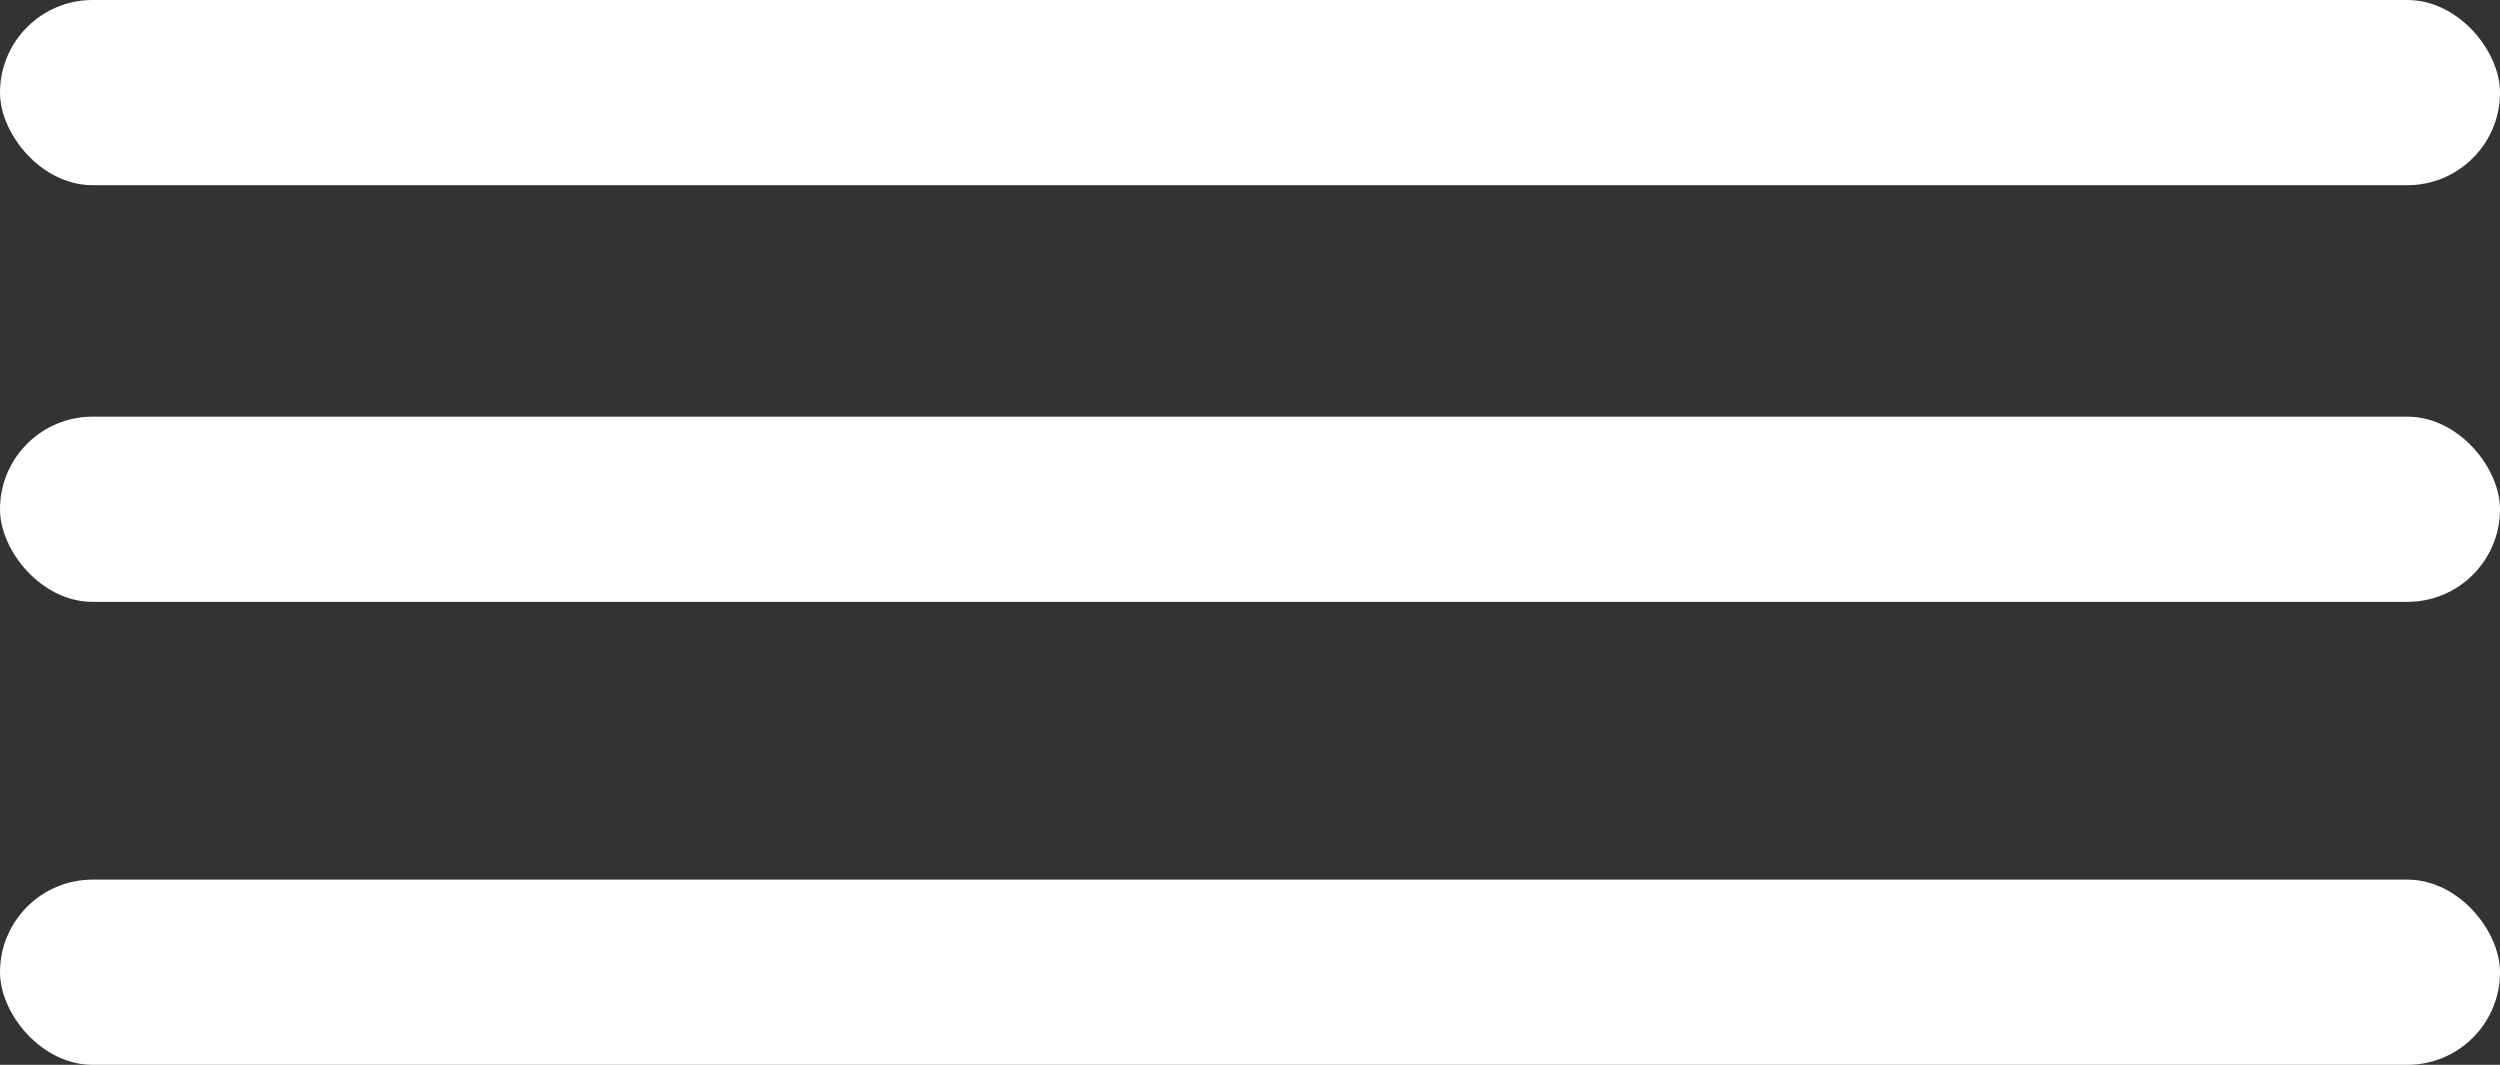
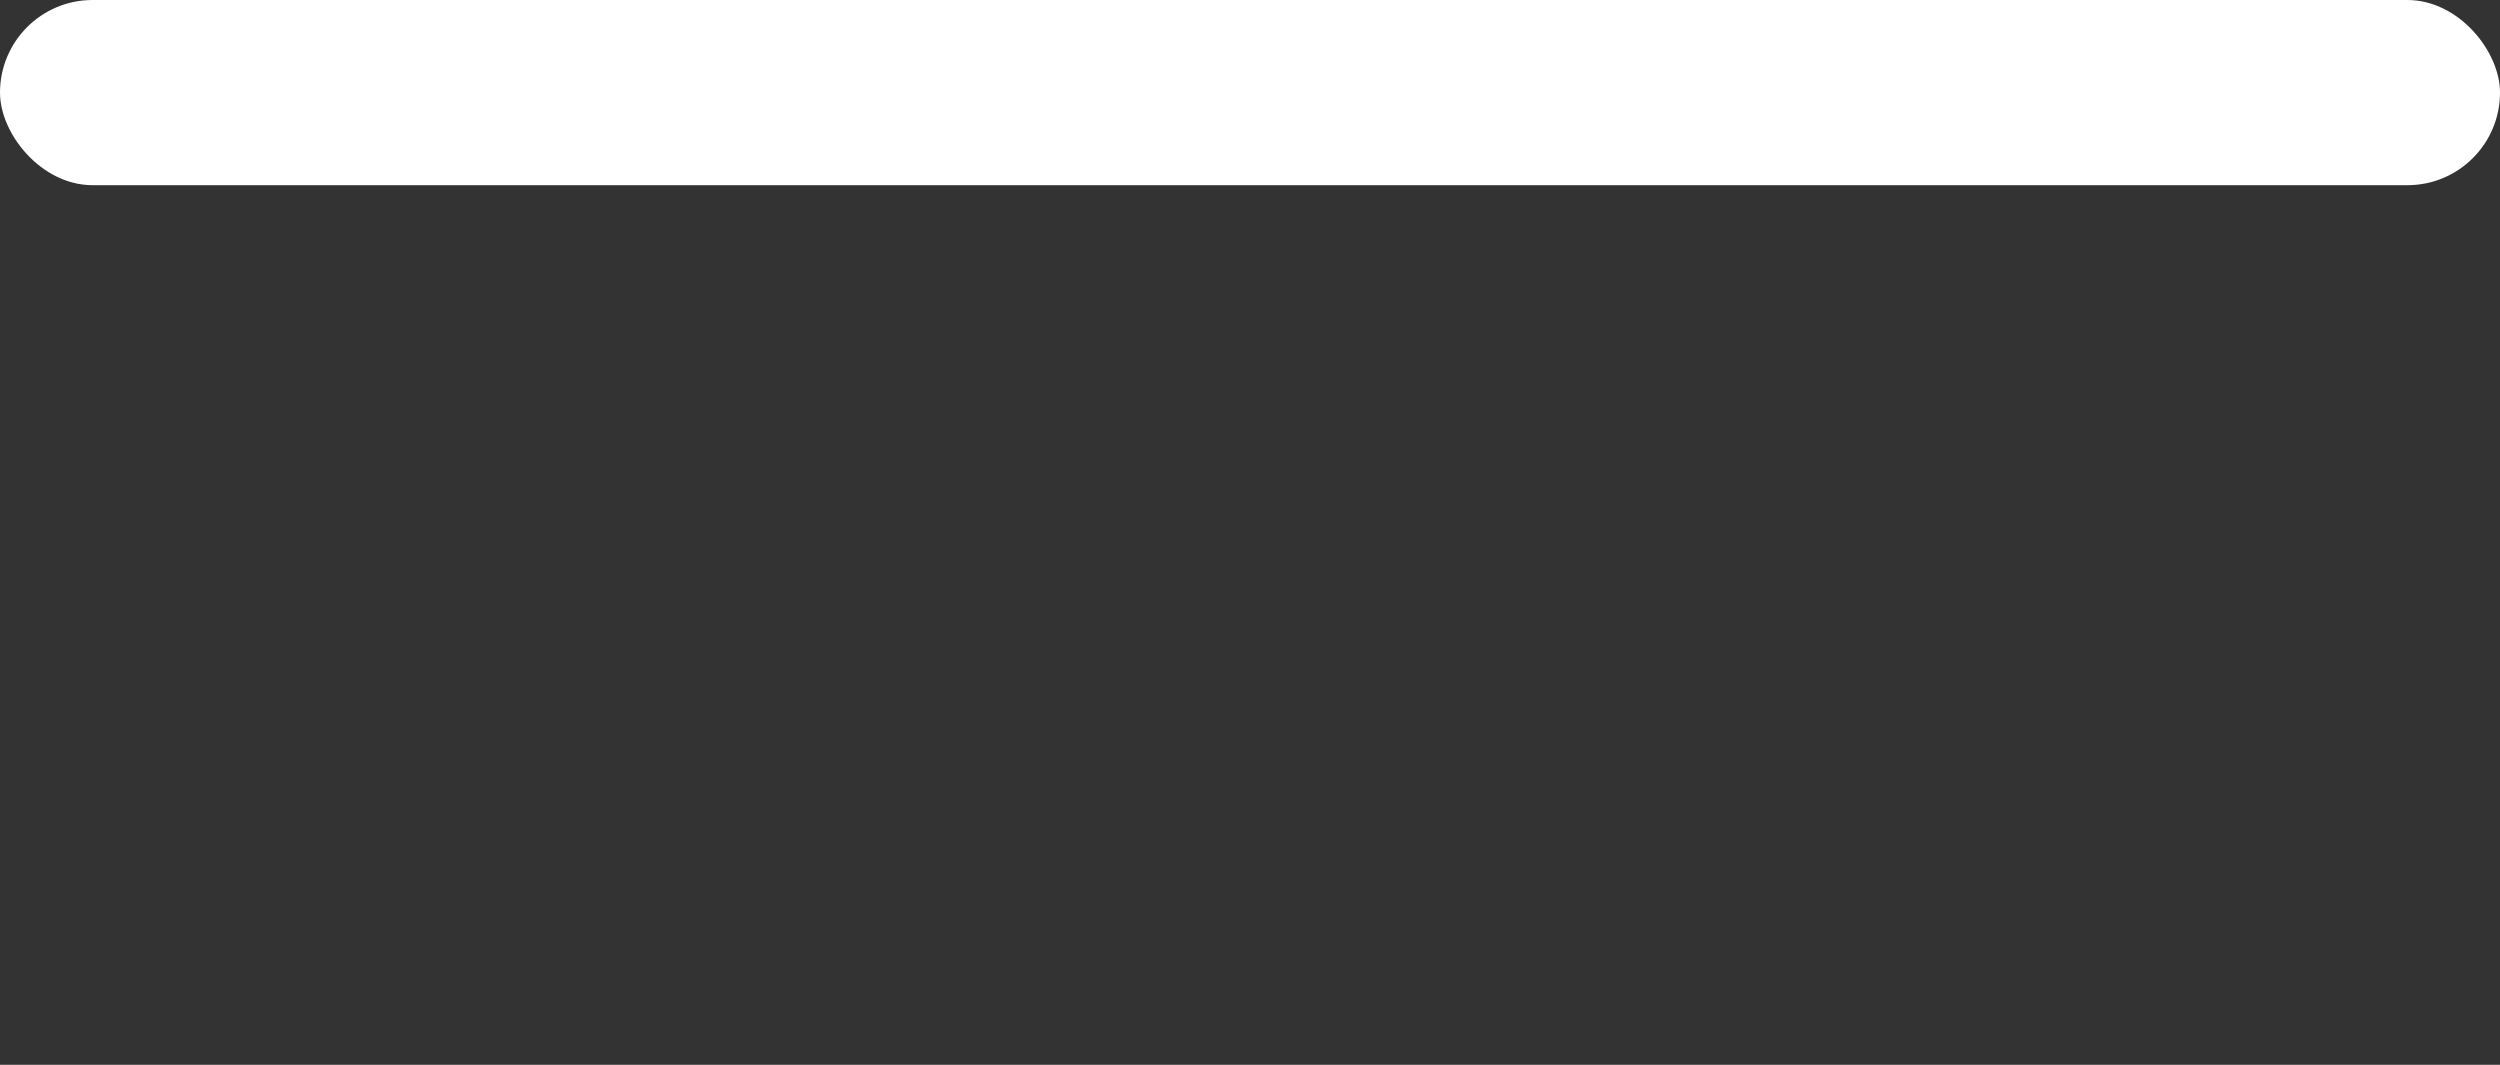
<svg xmlns="http://www.w3.org/2000/svg" width="54" height="23" viewBox="0 0 54 23">
  <rect x="0" y="0" width="54" height="23" fill="#333333" stroke="none" />
  <g transform="translate(0.104 0.763)">
    <rect width="54" height="4" rx="2" transform="translate(-0.104 -0.763)" fill="#fff" />
-     <rect width="54" height="4" rx="2" transform="translate(-0.104 8.237)" fill="#fff" />
-     <rect width="54" height="4" rx="2" transform="translate(-0.104 18.237)" fill="#fff" />
  </g>
</svg>